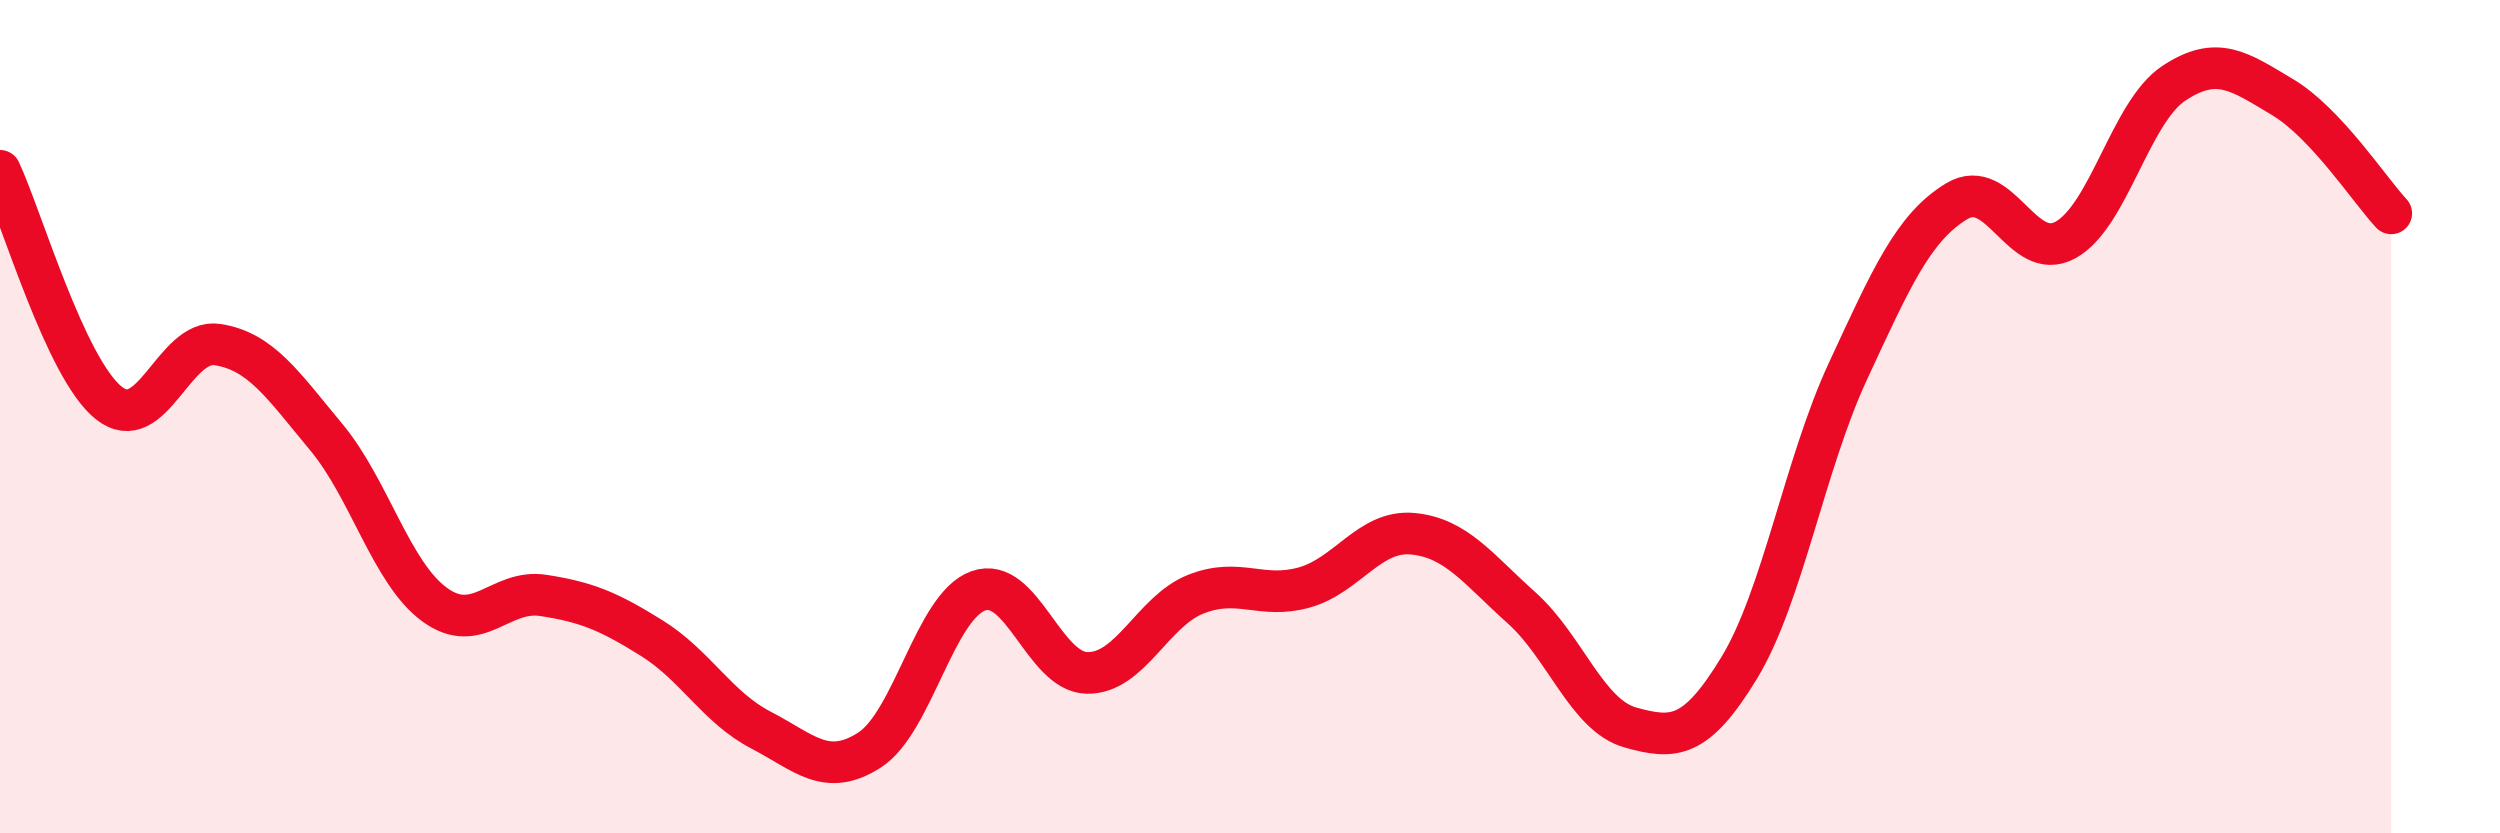
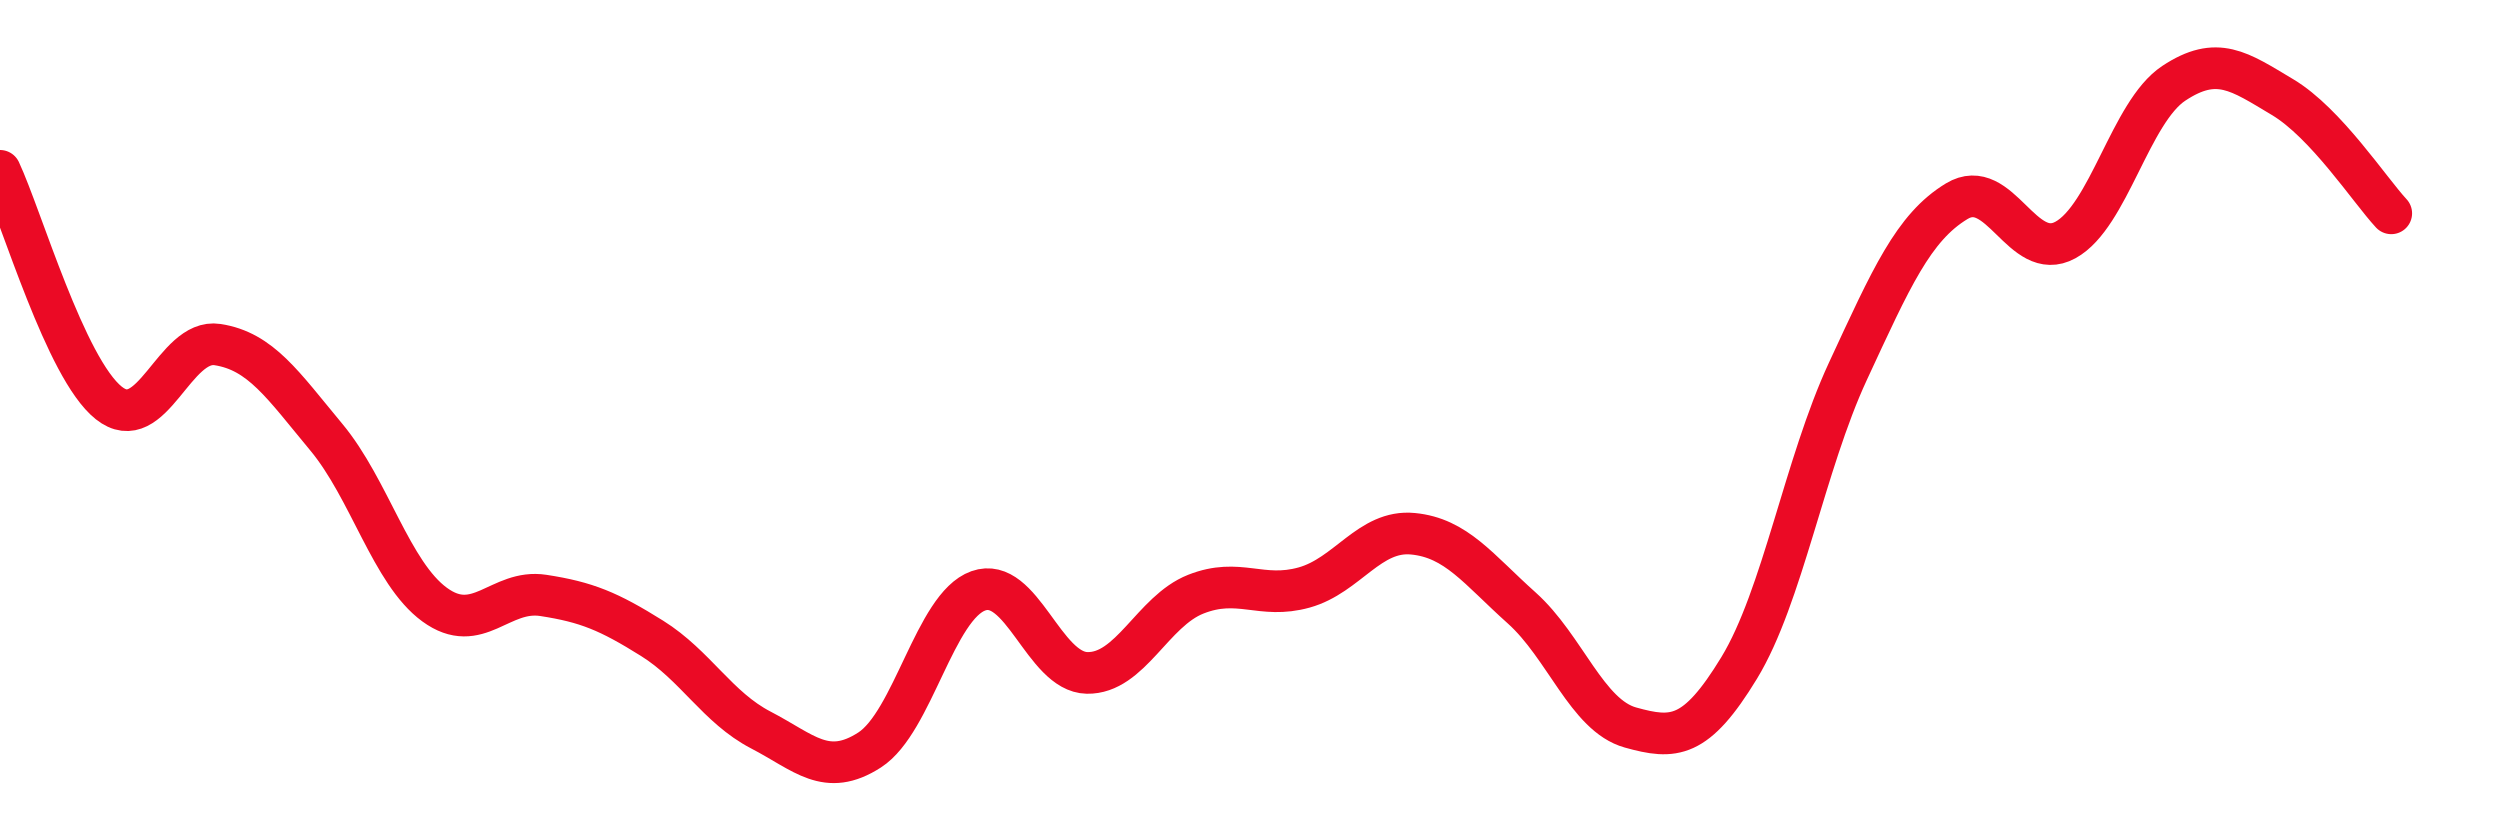
<svg xmlns="http://www.w3.org/2000/svg" width="60" height="20" viewBox="0 0 60 20">
-   <path d="M 0,4.1 C 0.52,5.21 1.57,8.84 2.61,9.67 C 3.65,10.5 4.18,8.11 5.22,8.27 C 6.26,8.43 6.79,9.24 7.83,10.49 C 8.87,11.74 9.39,13.75 10.43,14.51 C 11.47,15.27 12,14.13 13.04,14.29 C 14.08,14.45 14.61,14.67 15.65,15.32 C 16.69,15.97 17.22,16.98 18.26,17.52 C 19.3,18.06 19.83,18.67 20.87,18 C 21.91,17.33 22.44,14.55 23.48,14.18 C 24.52,13.81 25.05,16.13 26.09,16.15 C 27.13,16.17 27.66,14.67 28.7,14.26 C 29.74,13.85 30.26,14.39 31.3,14.1 C 32.34,13.81 32.87,12.71 33.91,12.81 C 34.95,12.91 35.48,13.66 36.52,14.59 C 37.56,15.52 38.09,17.17 39.13,17.46 C 40.17,17.75 40.7,17.74 41.74,16.03 C 42.78,14.32 43.31,11.15 44.35,8.91 C 45.39,6.67 45.92,5.46 46.96,4.83 C 48,4.2 48.53,6.33 49.57,5.76 C 50.61,5.19 51.13,2.69 52.17,2 C 53.21,1.31 53.74,1.71 54.78,2.33 C 55.82,2.95 56.87,4.56 57.39,5.12L57.39 20L0 20Z" fill="#EB0A25" opacity="0.1" stroke-linecap="round" stroke-linejoin="round" />
  <path d="M 0,4.1 C 0.52,5.21 1.57,8.84 2.61,9.67 C 3.65,10.5 4.18,8.11 5.22,8.27 C 6.26,8.43 6.79,9.24 7.83,10.49 C 8.87,11.74 9.39,13.75 10.43,14.51 C 11.47,15.27 12,14.13 13.04,14.29 C 14.08,14.45 14.61,14.67 15.65,15.32 C 16.69,15.97 17.22,16.98 18.26,17.52 C 19.3,18.06 19.83,18.67 20.87,18 C 21.91,17.33 22.44,14.55 23.48,14.18 C 24.52,13.81 25.05,16.13 26.09,16.15 C 27.13,16.17 27.66,14.67 28.7,14.26 C 29.74,13.85 30.26,14.39 31.3,14.1 C 32.34,13.81 32.87,12.71 33.91,12.81 C 34.95,12.91 35.48,13.66 36.52,14.59 C 37.56,15.52 38.09,17.17 39.13,17.46 C 40.17,17.75 40.7,17.74 41.74,16.03 C 42.78,14.32 43.31,11.15 44.35,8.91 C 45.39,6.67 45.92,5.46 46.96,4.83 C 48,4.2 48.53,6.33 49.57,5.76 C 50.61,5.19 51.13,2.69 52.17,2 C 53.21,1.31 53.74,1.71 54.78,2.33 C 55.82,2.95 56.87,4.56 57.39,5.12" stroke="#EB0A25" stroke-width="1" fill="none" stroke-linecap="round" stroke-linejoin="round" />
</svg>